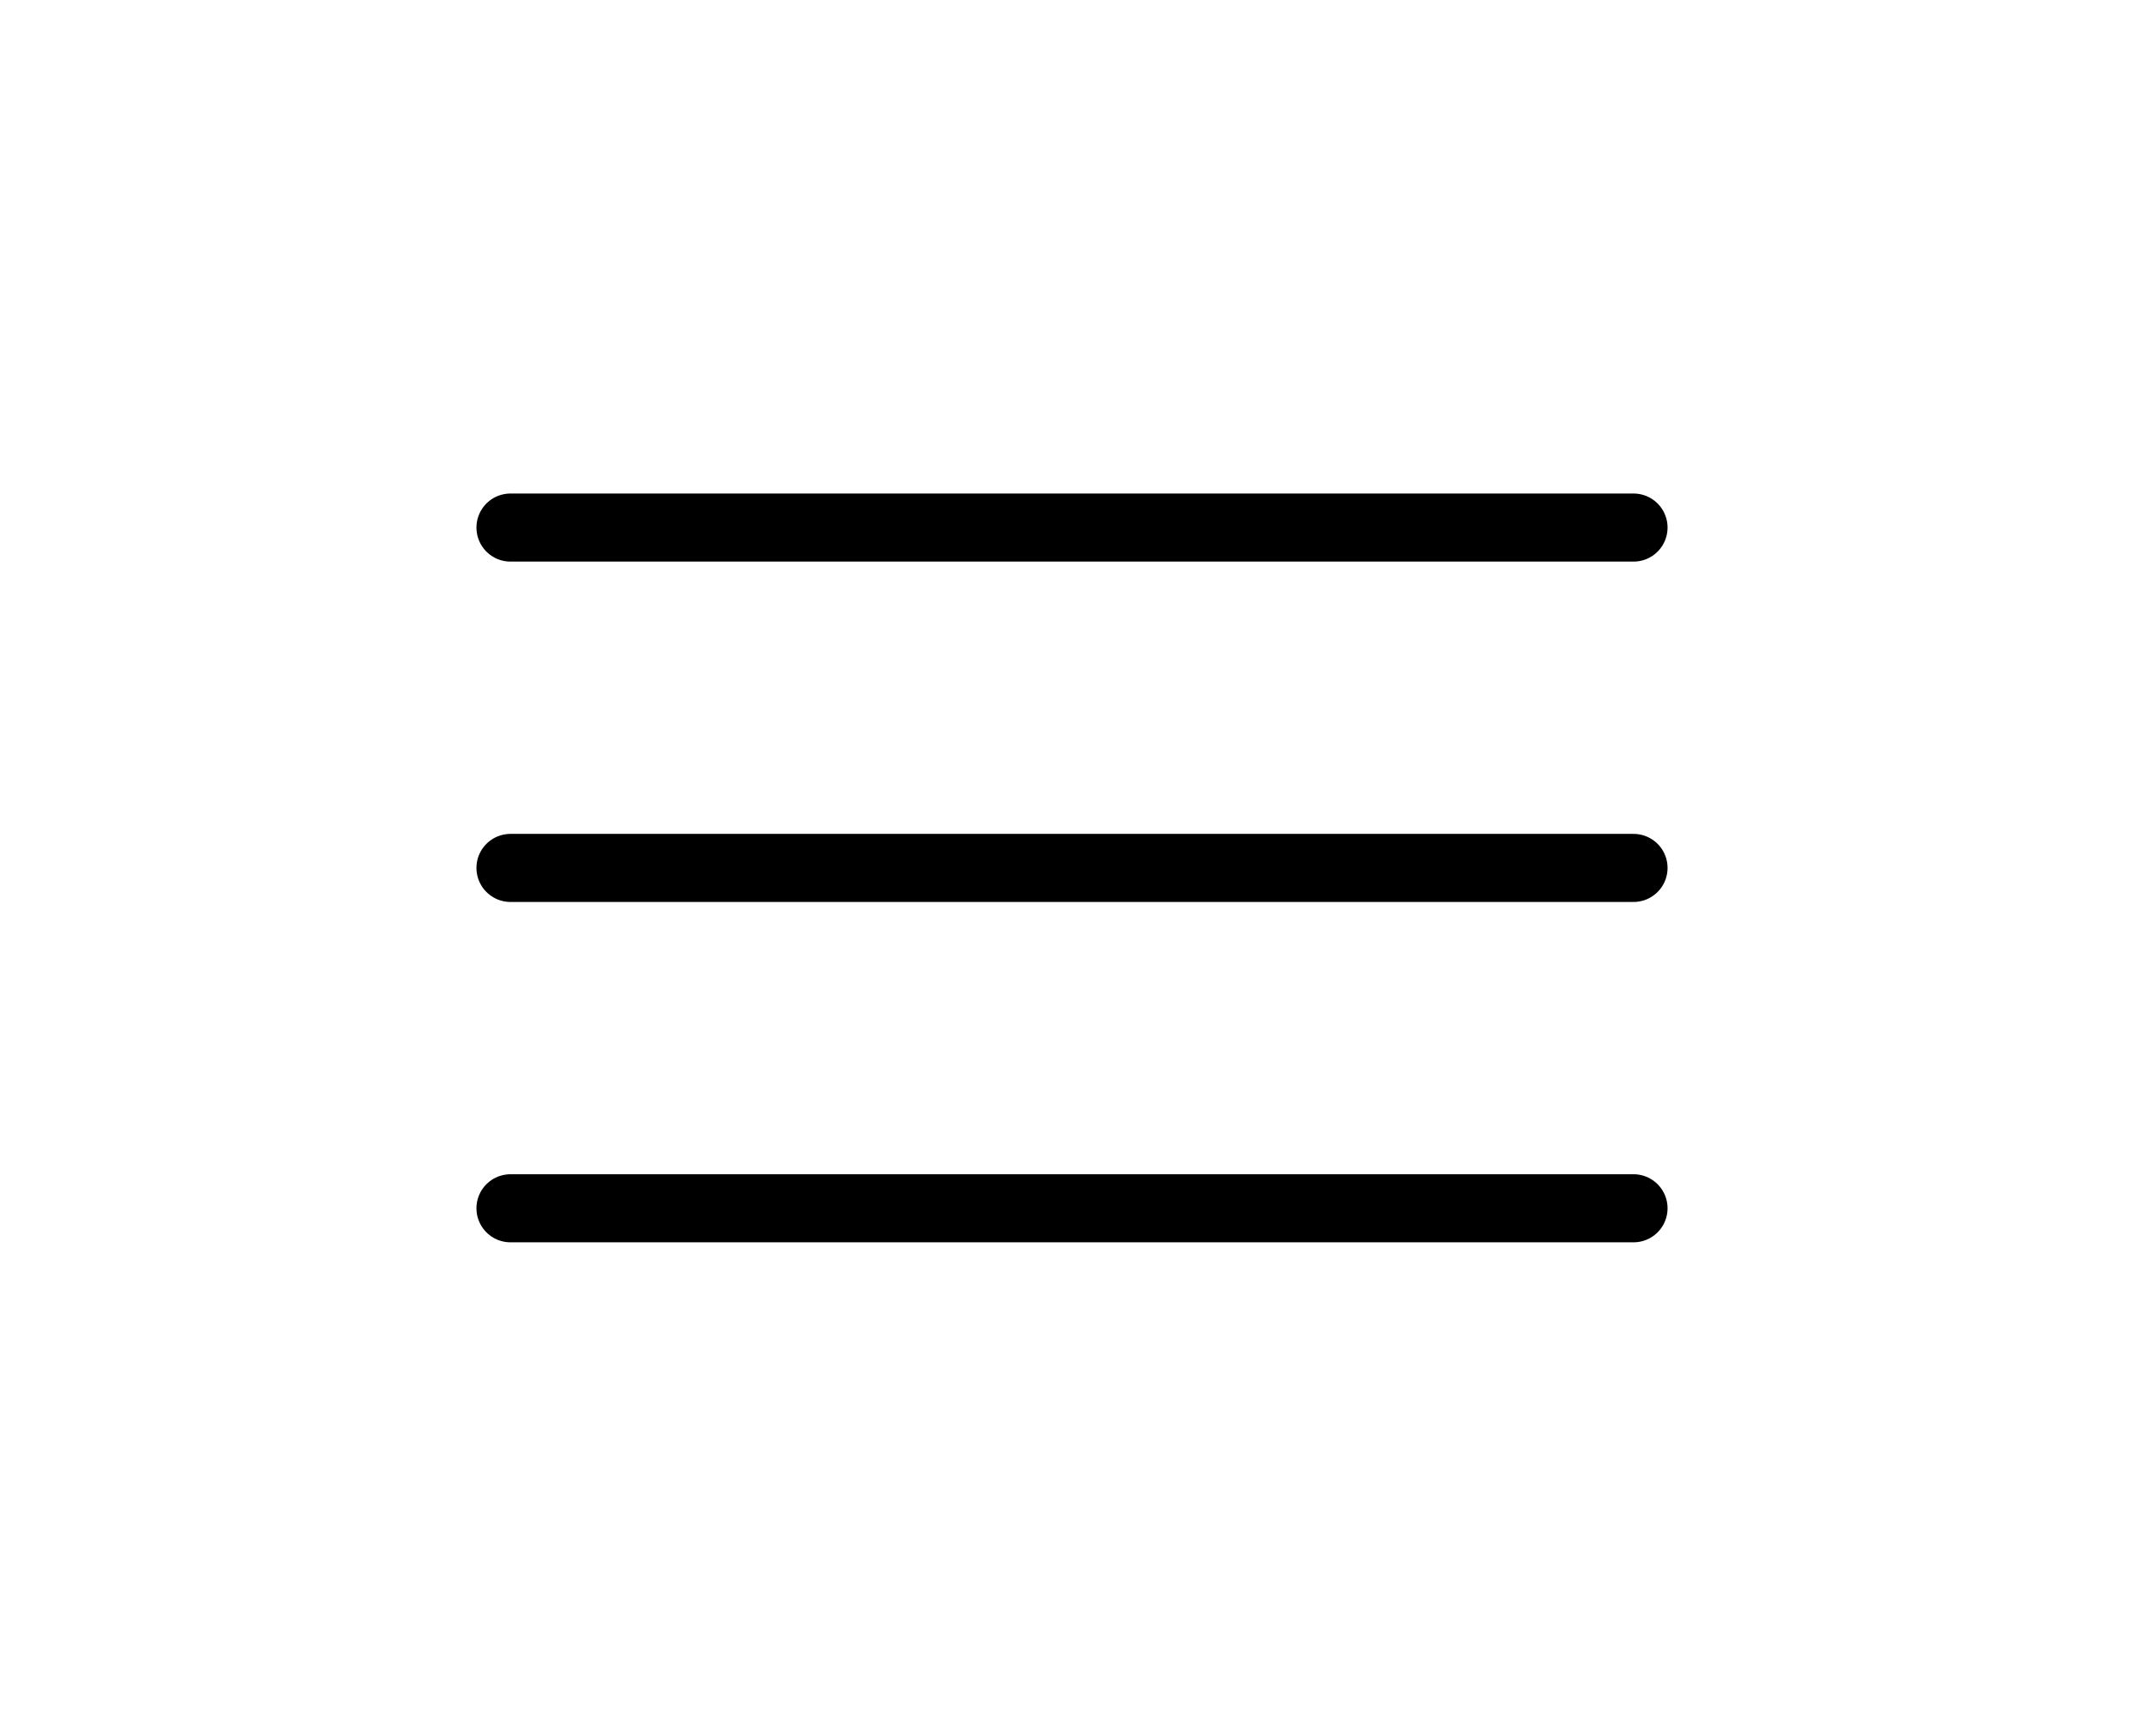
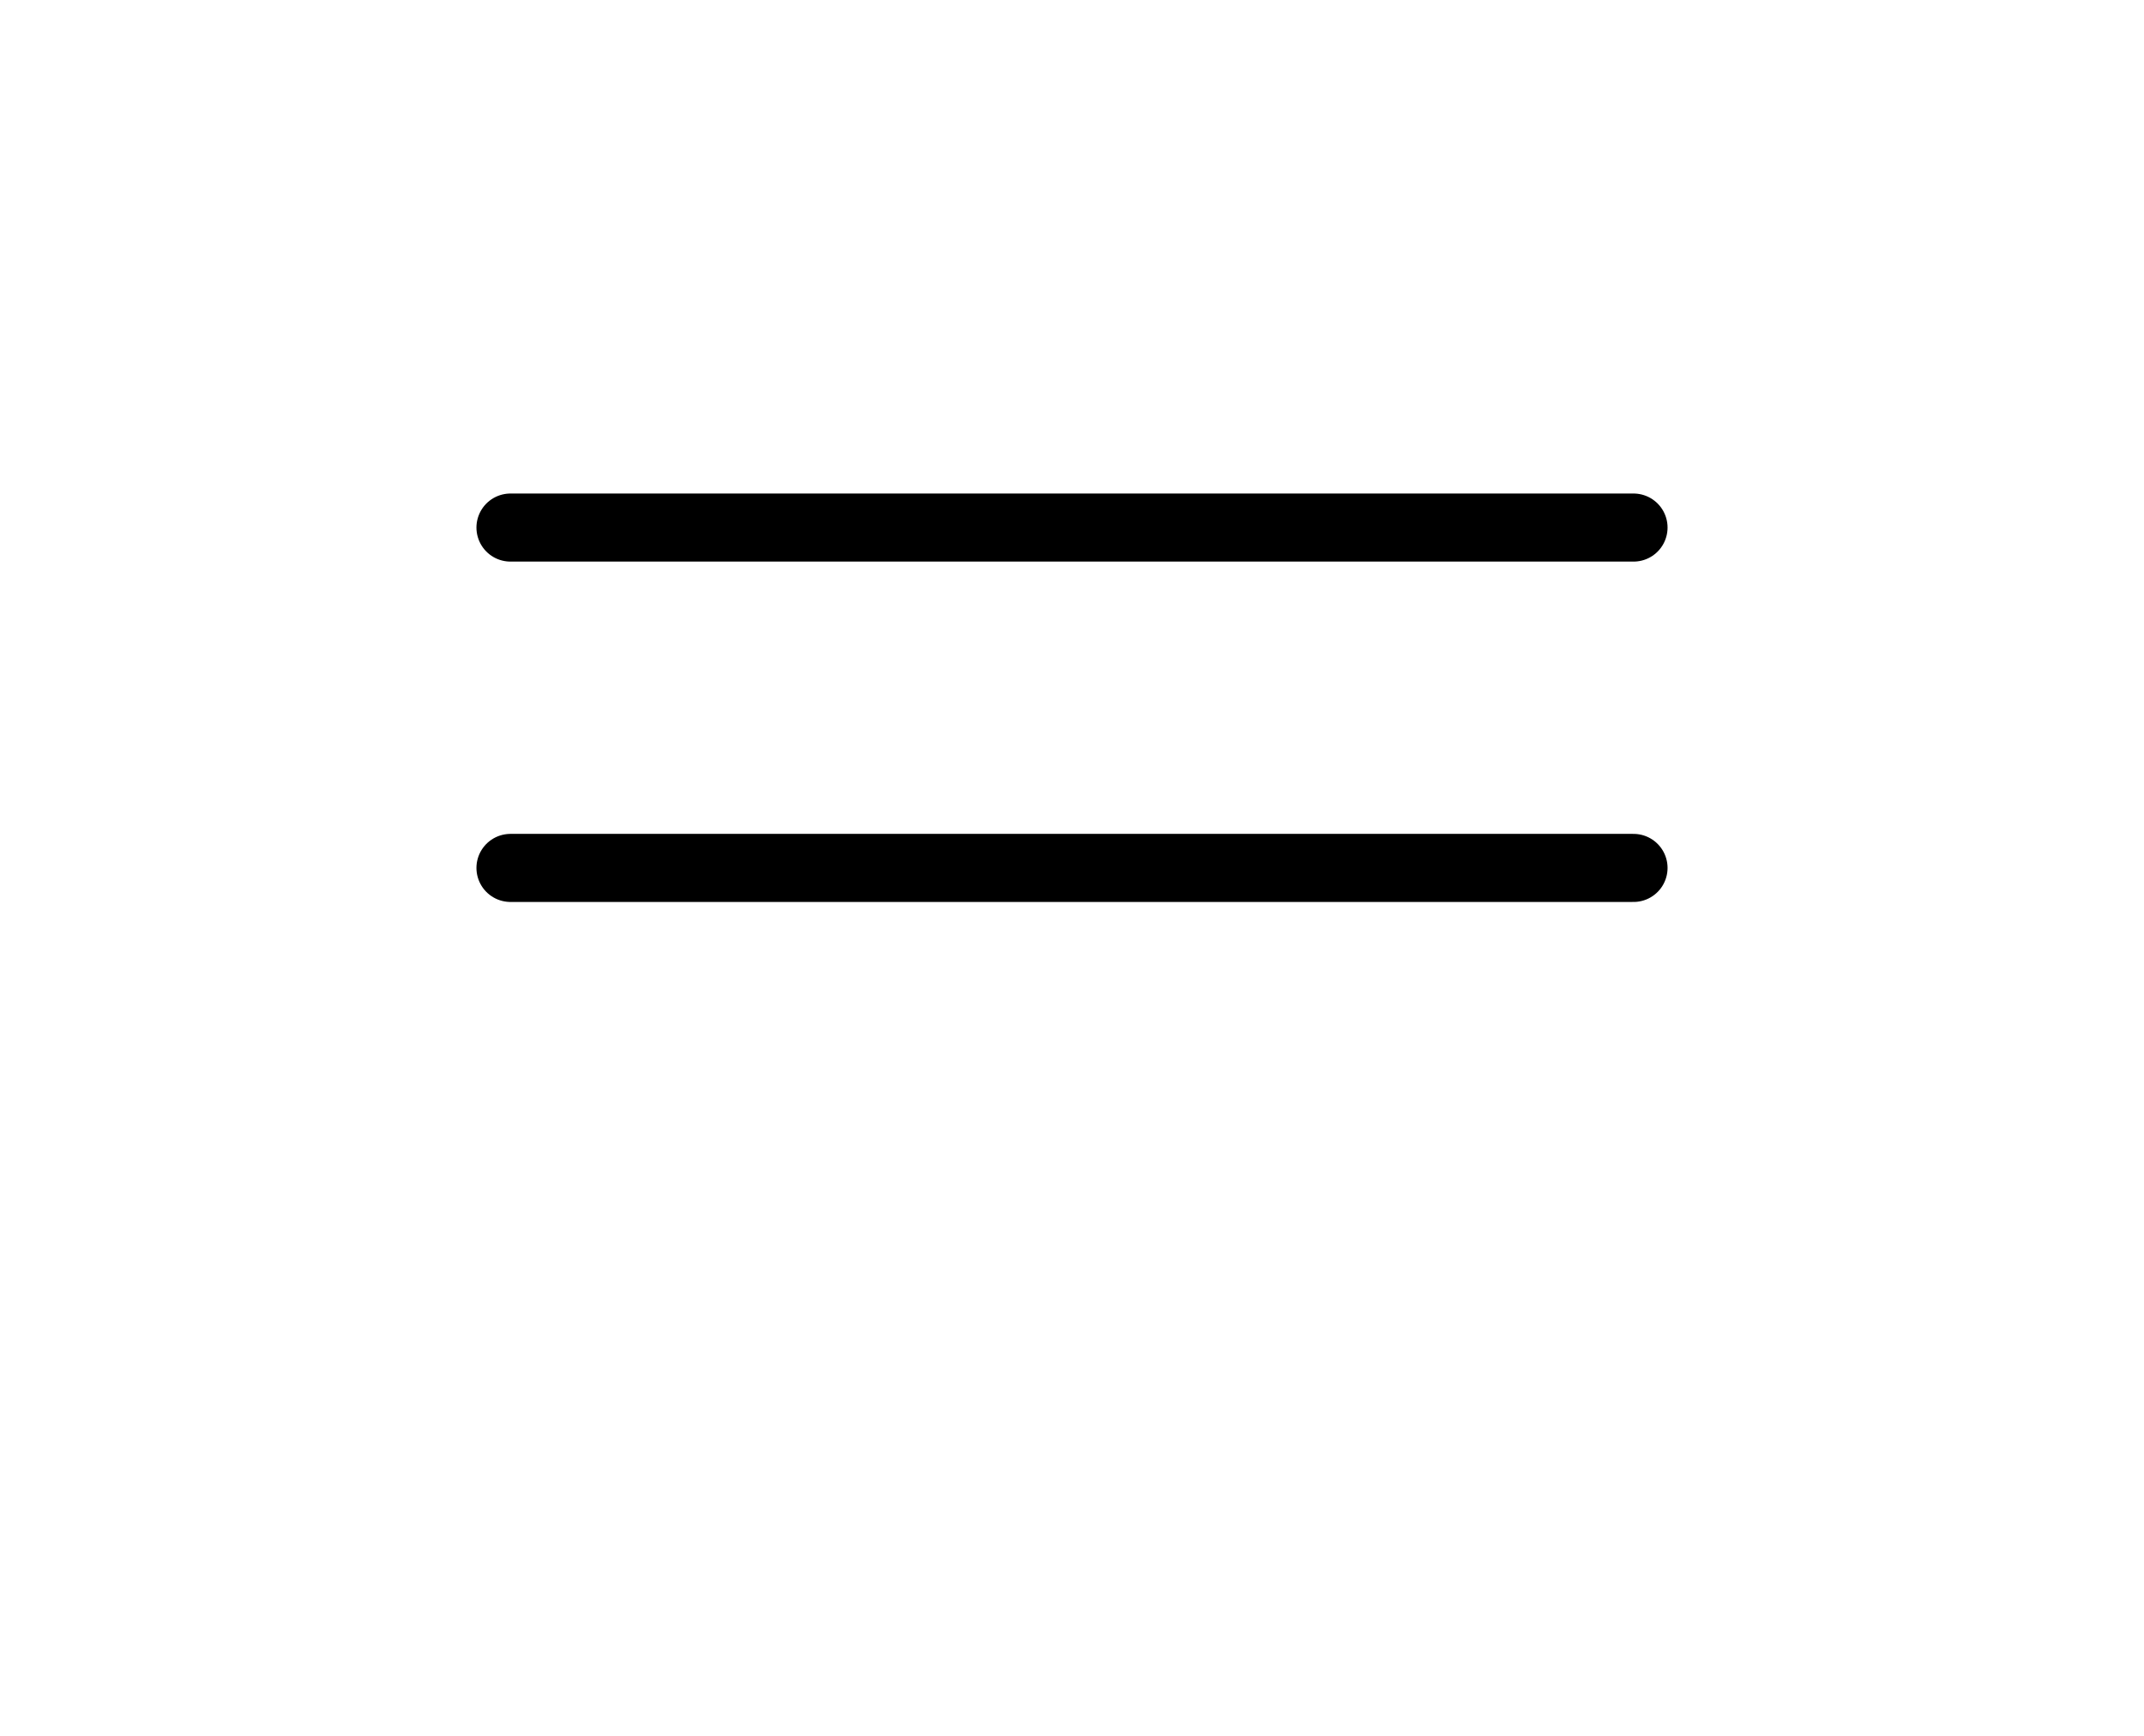
<svg xmlns="http://www.w3.org/2000/svg" width="63" height="51" viewBox="0 0 63 51" fill="none">
  <path d="M15 15.5H48" stroke="black" stroke-width="2" stroke-linecap="round" />
  <path d="M15 25.5H48" stroke="black" stroke-width="2" stroke-linecap="round" />
-   <path d="M15 35.5H48" stroke="black" stroke-width="2" stroke-linecap="round" />
</svg>